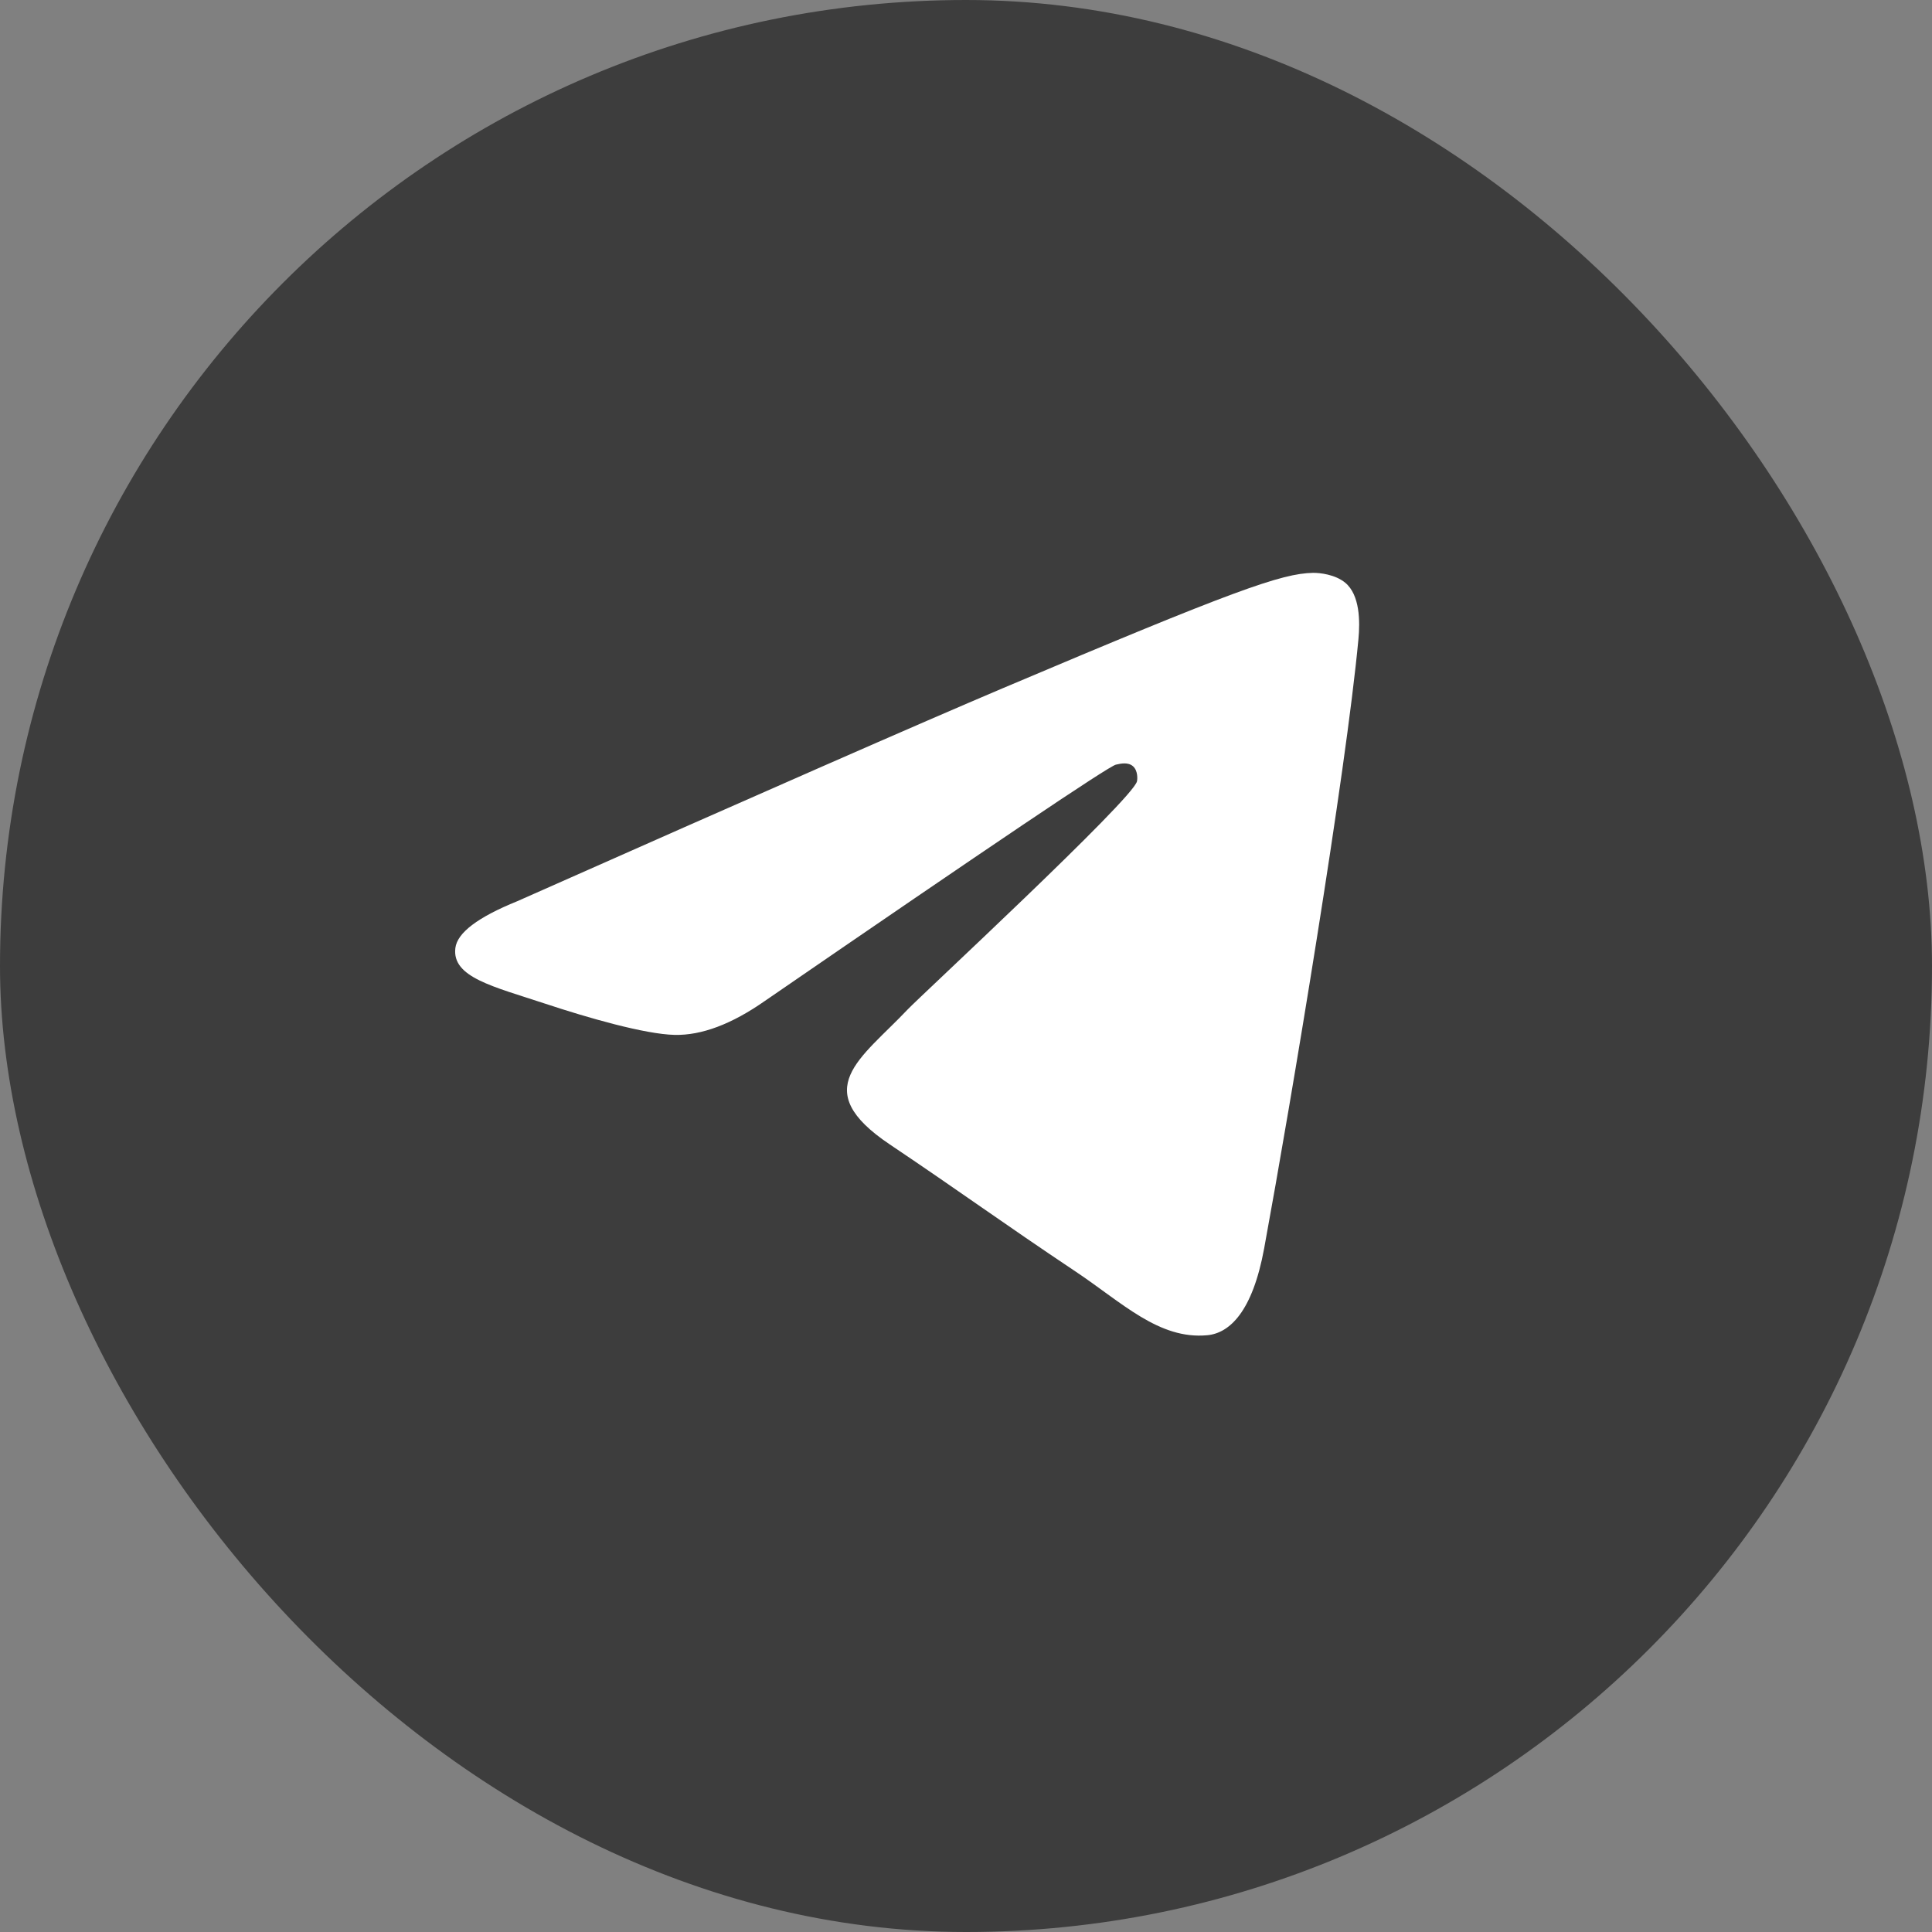
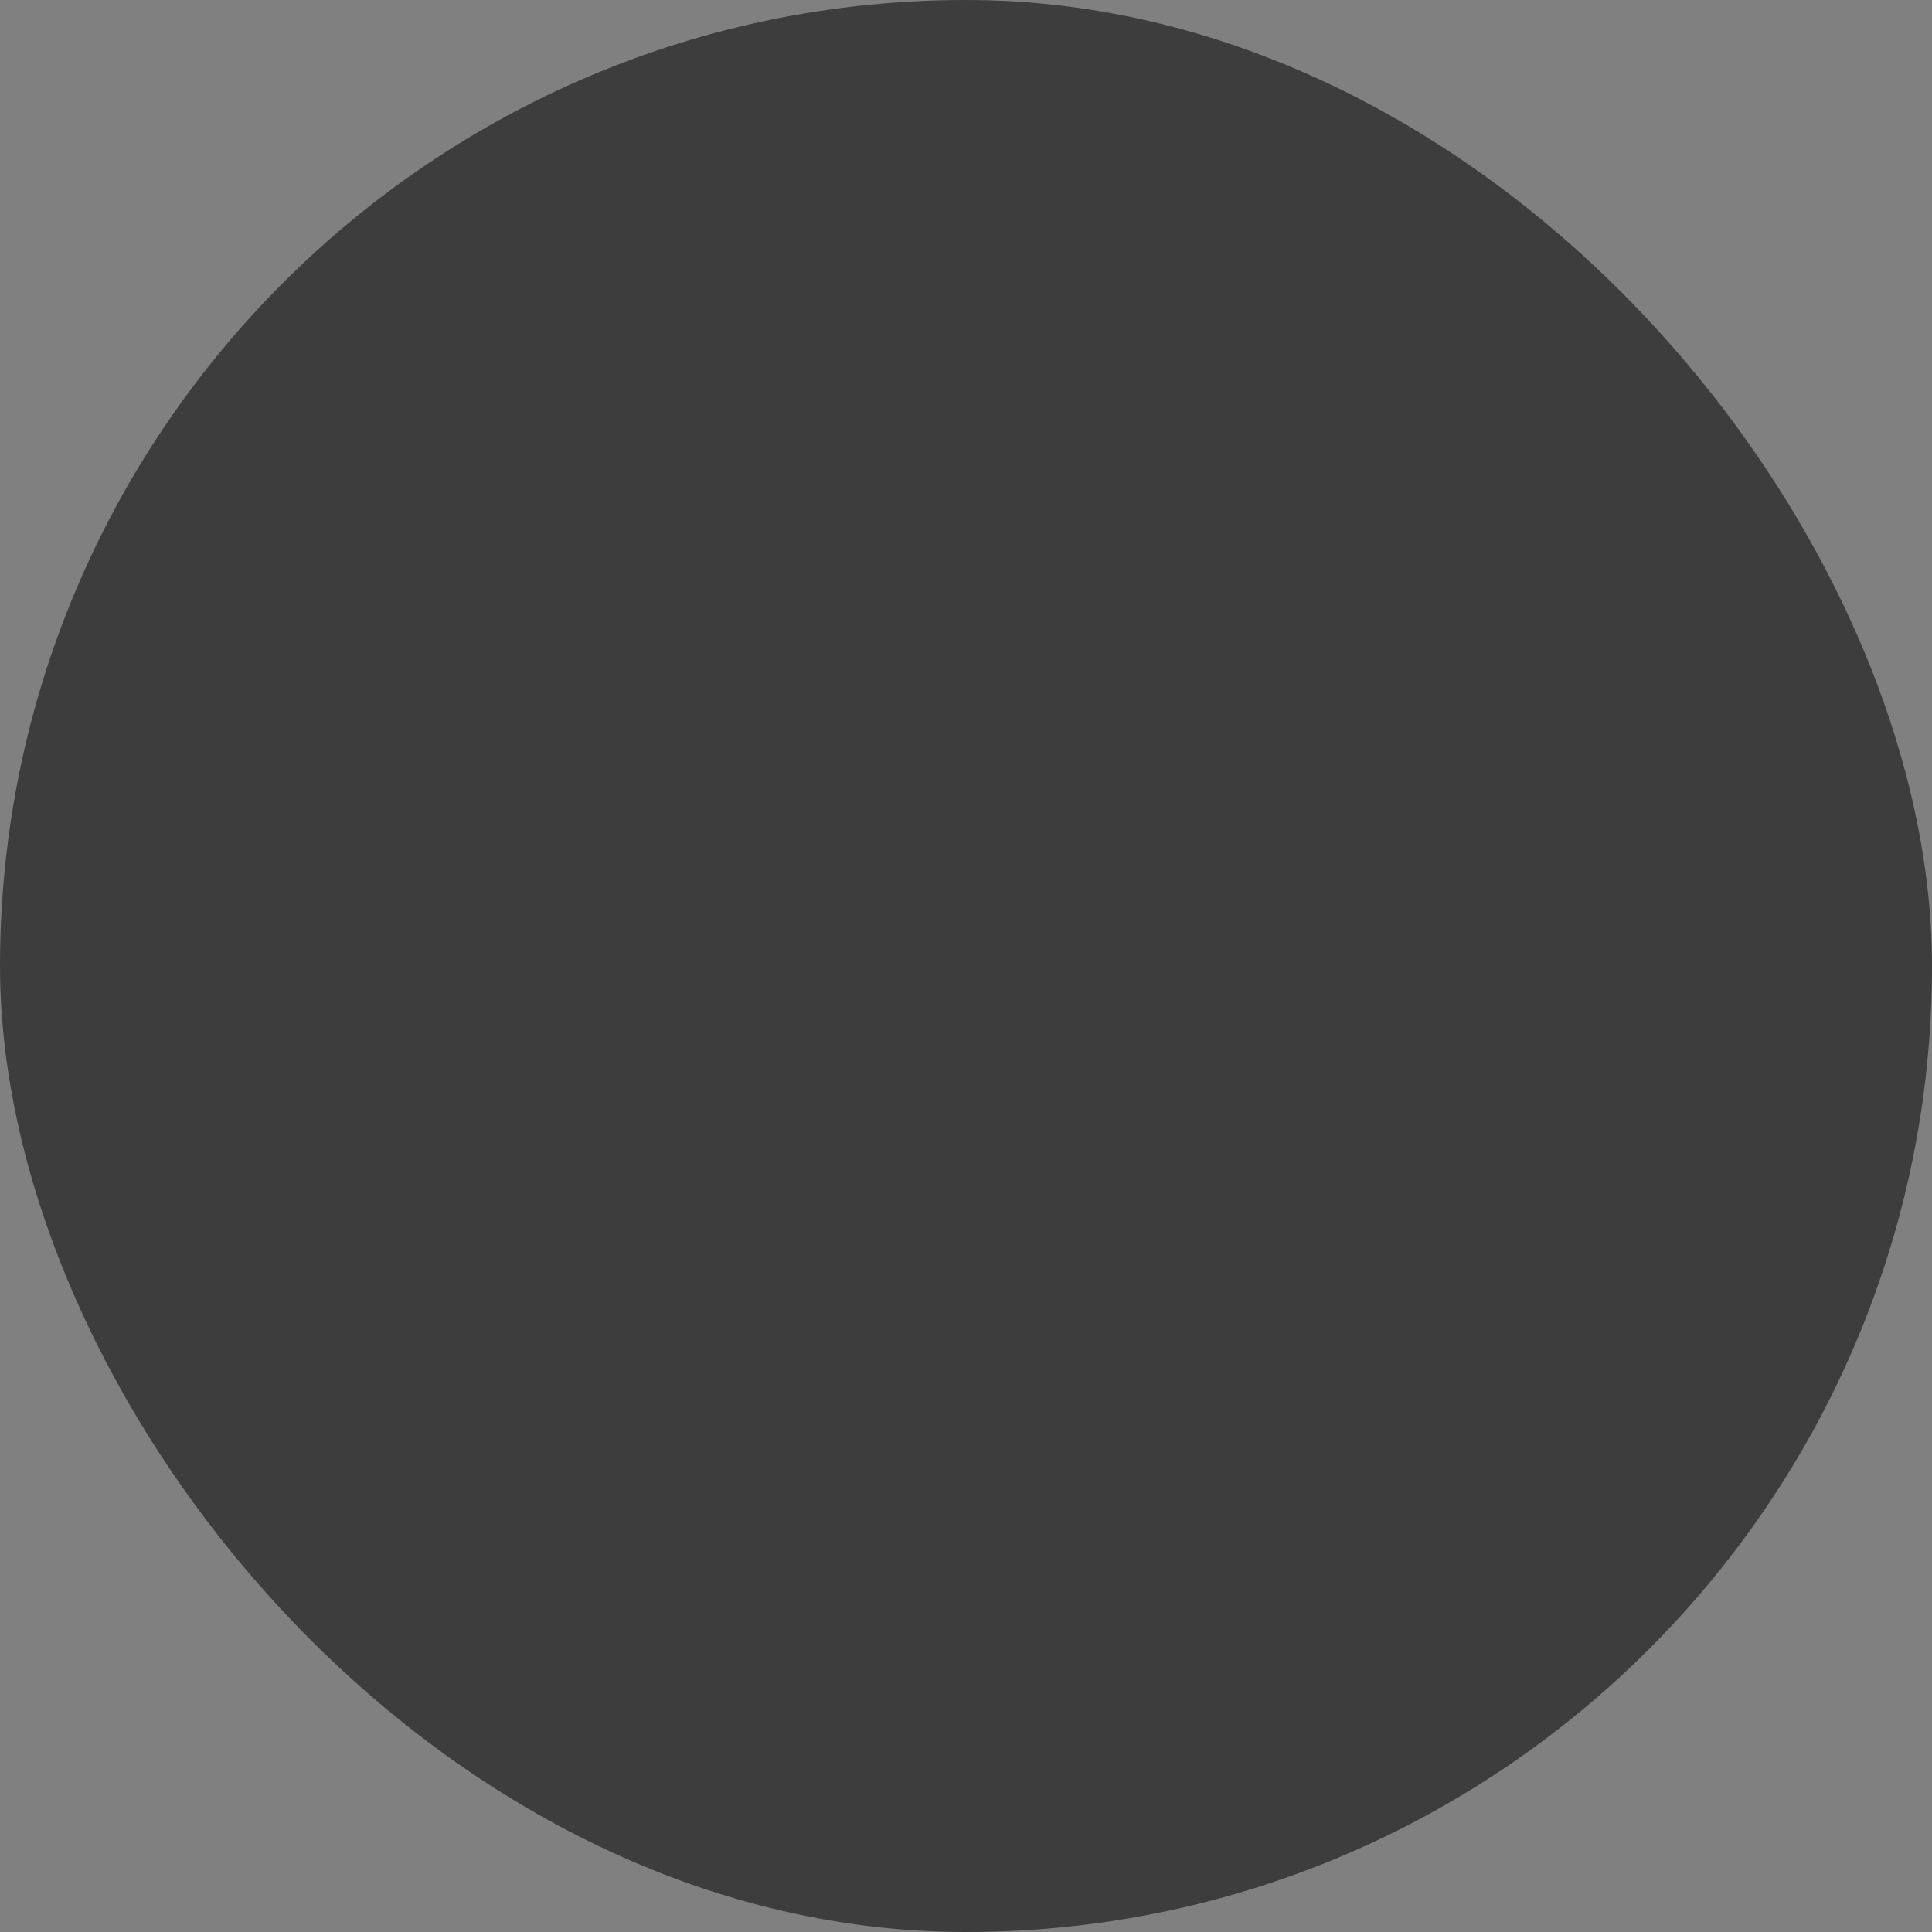
<svg xmlns="http://www.w3.org/2000/svg" width="1231" height="1231" viewBox="0 0 1231 1231" fill="none">
  <rect x="0" y="0" width="1231" height="1231" fill="#808080" stroke="none" />
  <rect width="1231" height="1231" rx="615.5" fill="#3D3D3D" />
-   <path fill-rule="evenodd" clip-rule="evenodd" d="M329.584 574.22C484.151 505.634 587.221 460.417 638.791 438.572C786.036 376.198 816.633 365.362 836.574 365.004C840.96 364.926 850.767 366.033 857.119 371.283C866.543 379.071 866.597 395.976 865.551 407.164C857.571 492.551 823.045 699.762 805.48 795.396C798.046 835.863 783.412 849.432 769.245 850.759C738.456 853.645 715.075 830.035 685.252 810.126C638.588 778.971 612.224 759.577 566.926 729.177C514.578 694.043 548.514 674.734 578.346 643.176C586.155 634.917 721.816 509.243 724.442 497.842C724.772 496.416 725.076 491.1 721.976 488.295C718.875 485.489 714.3 486.447 710.999 487.21C706.318 488.293 631.769 538.477 487.353 637.761C466.192 652.56 447.026 659.77 429.854 659.392C410.922 658.977 374.507 648.491 347.436 639.528C314.231 628.536 287.841 622.723 290.14 604.055C291.337 594.329 304.484 584.385 329.584 574.22Z" fill="white" />
</svg>